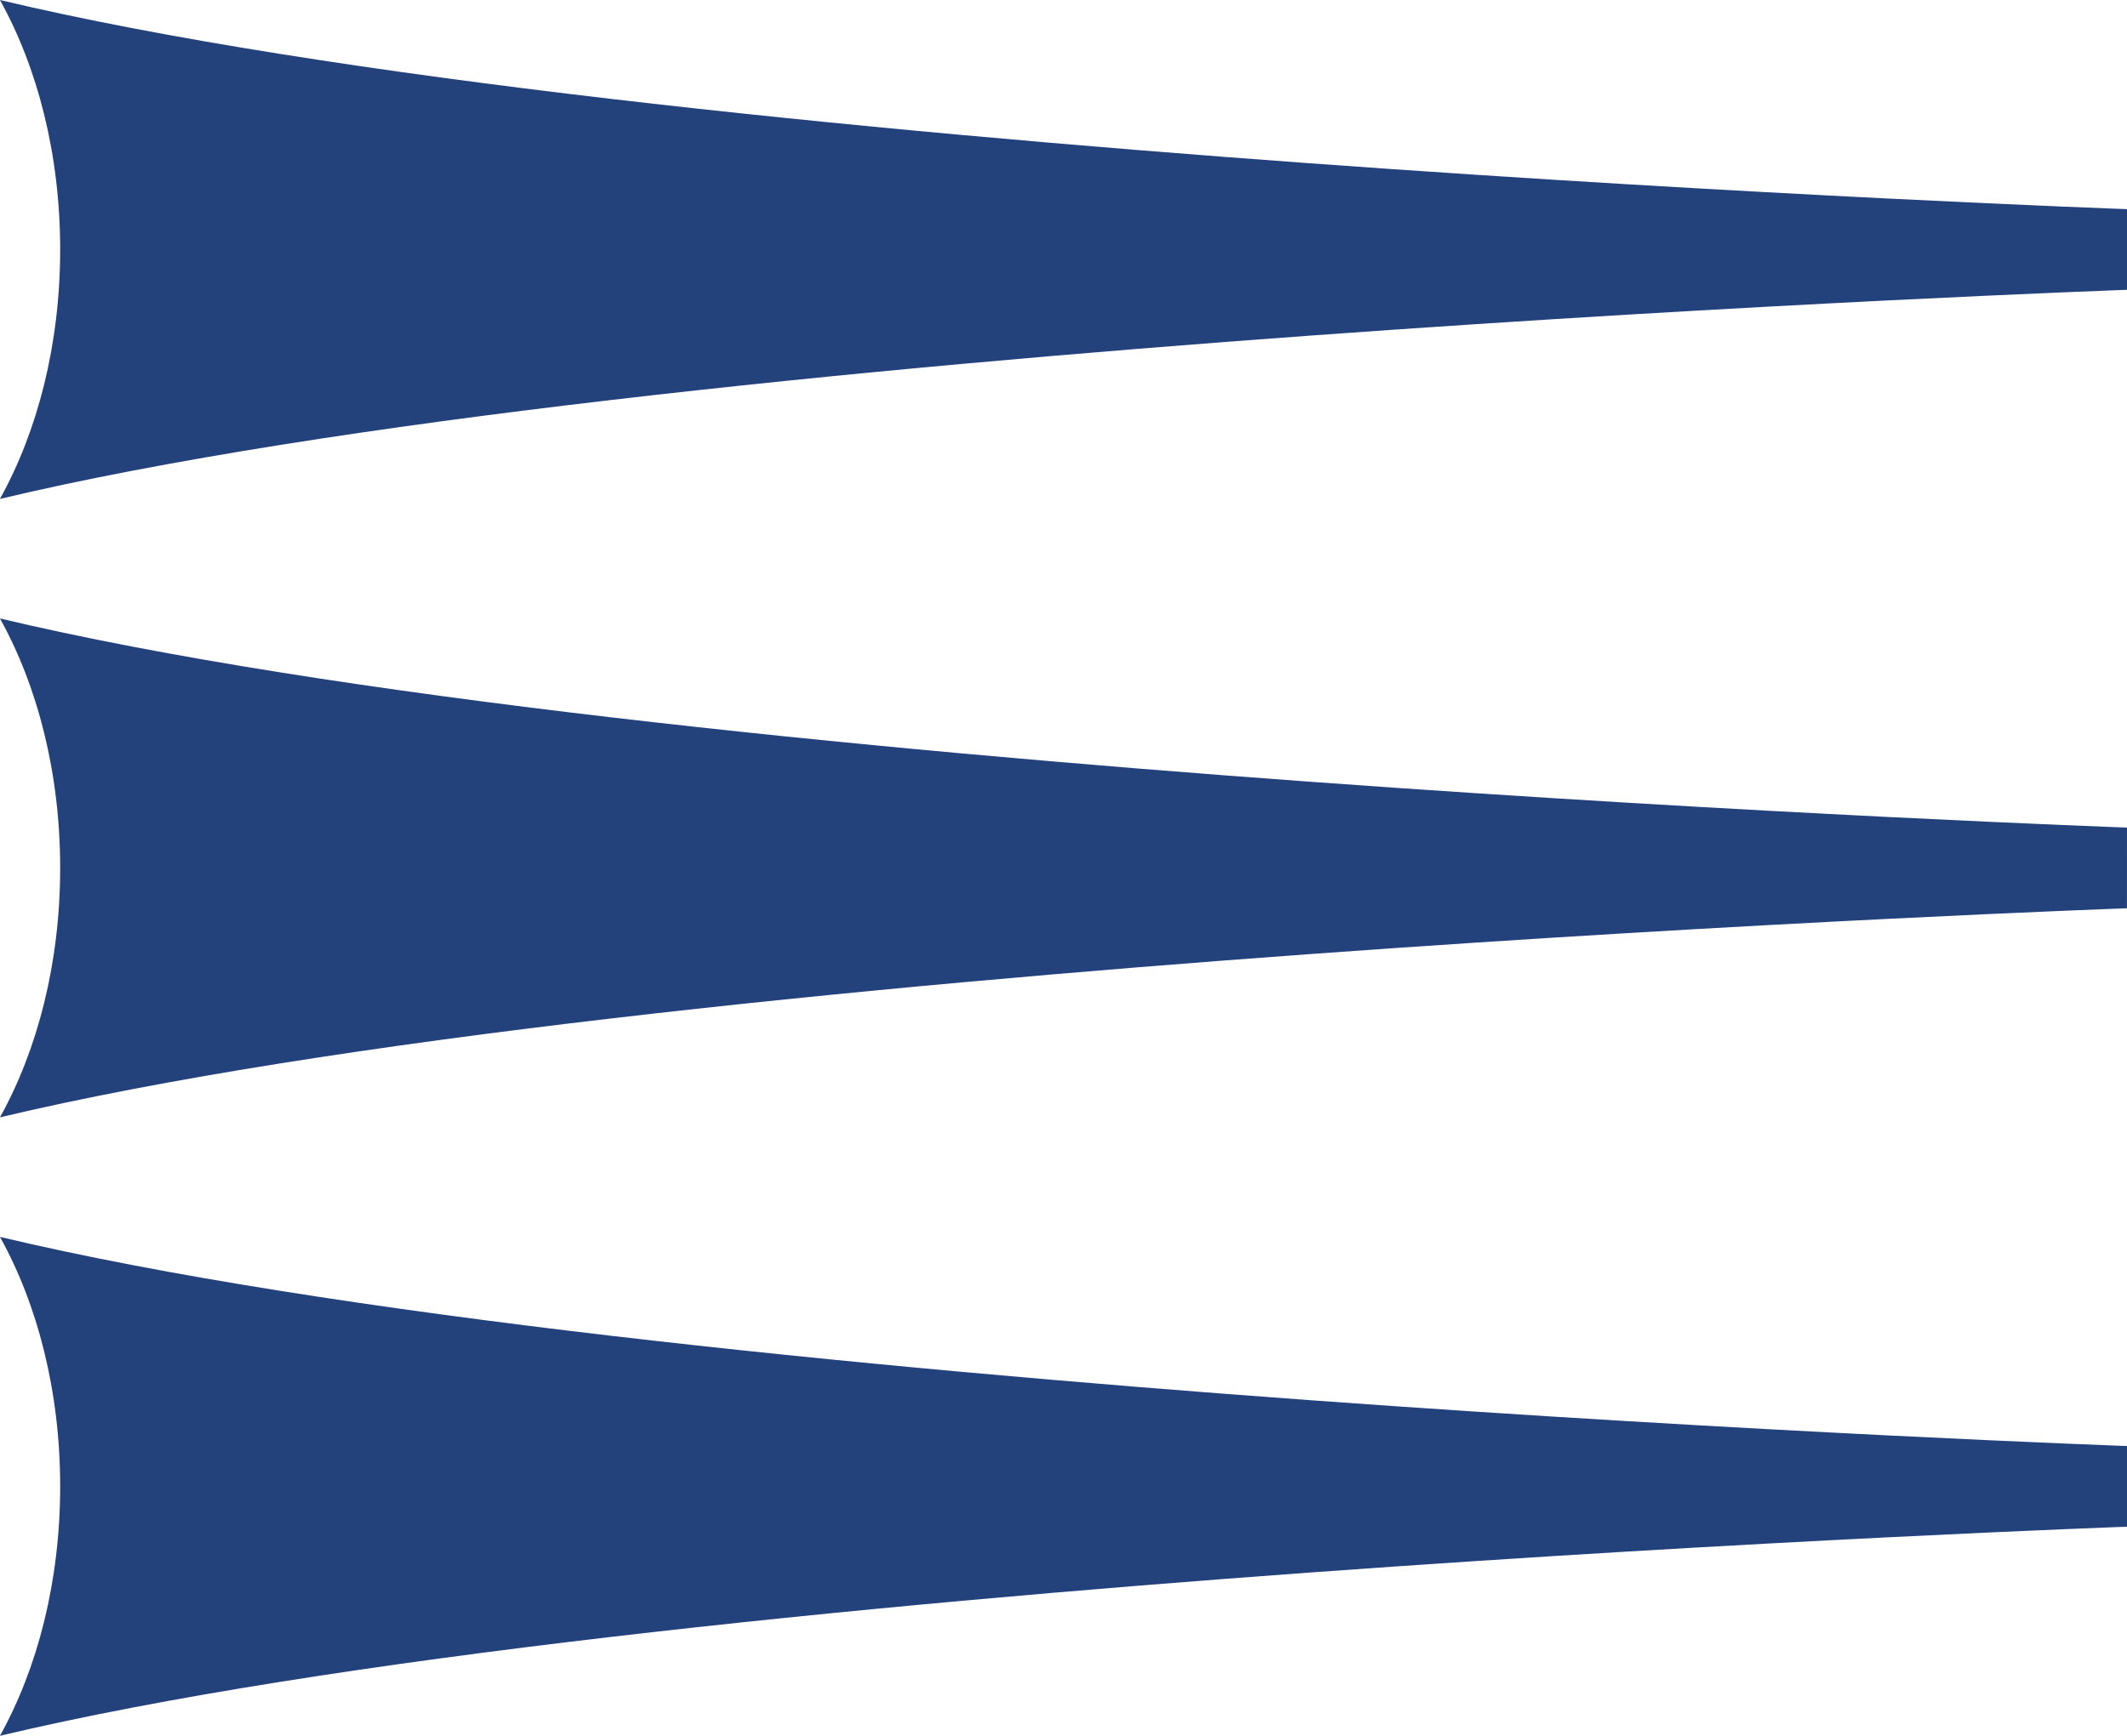
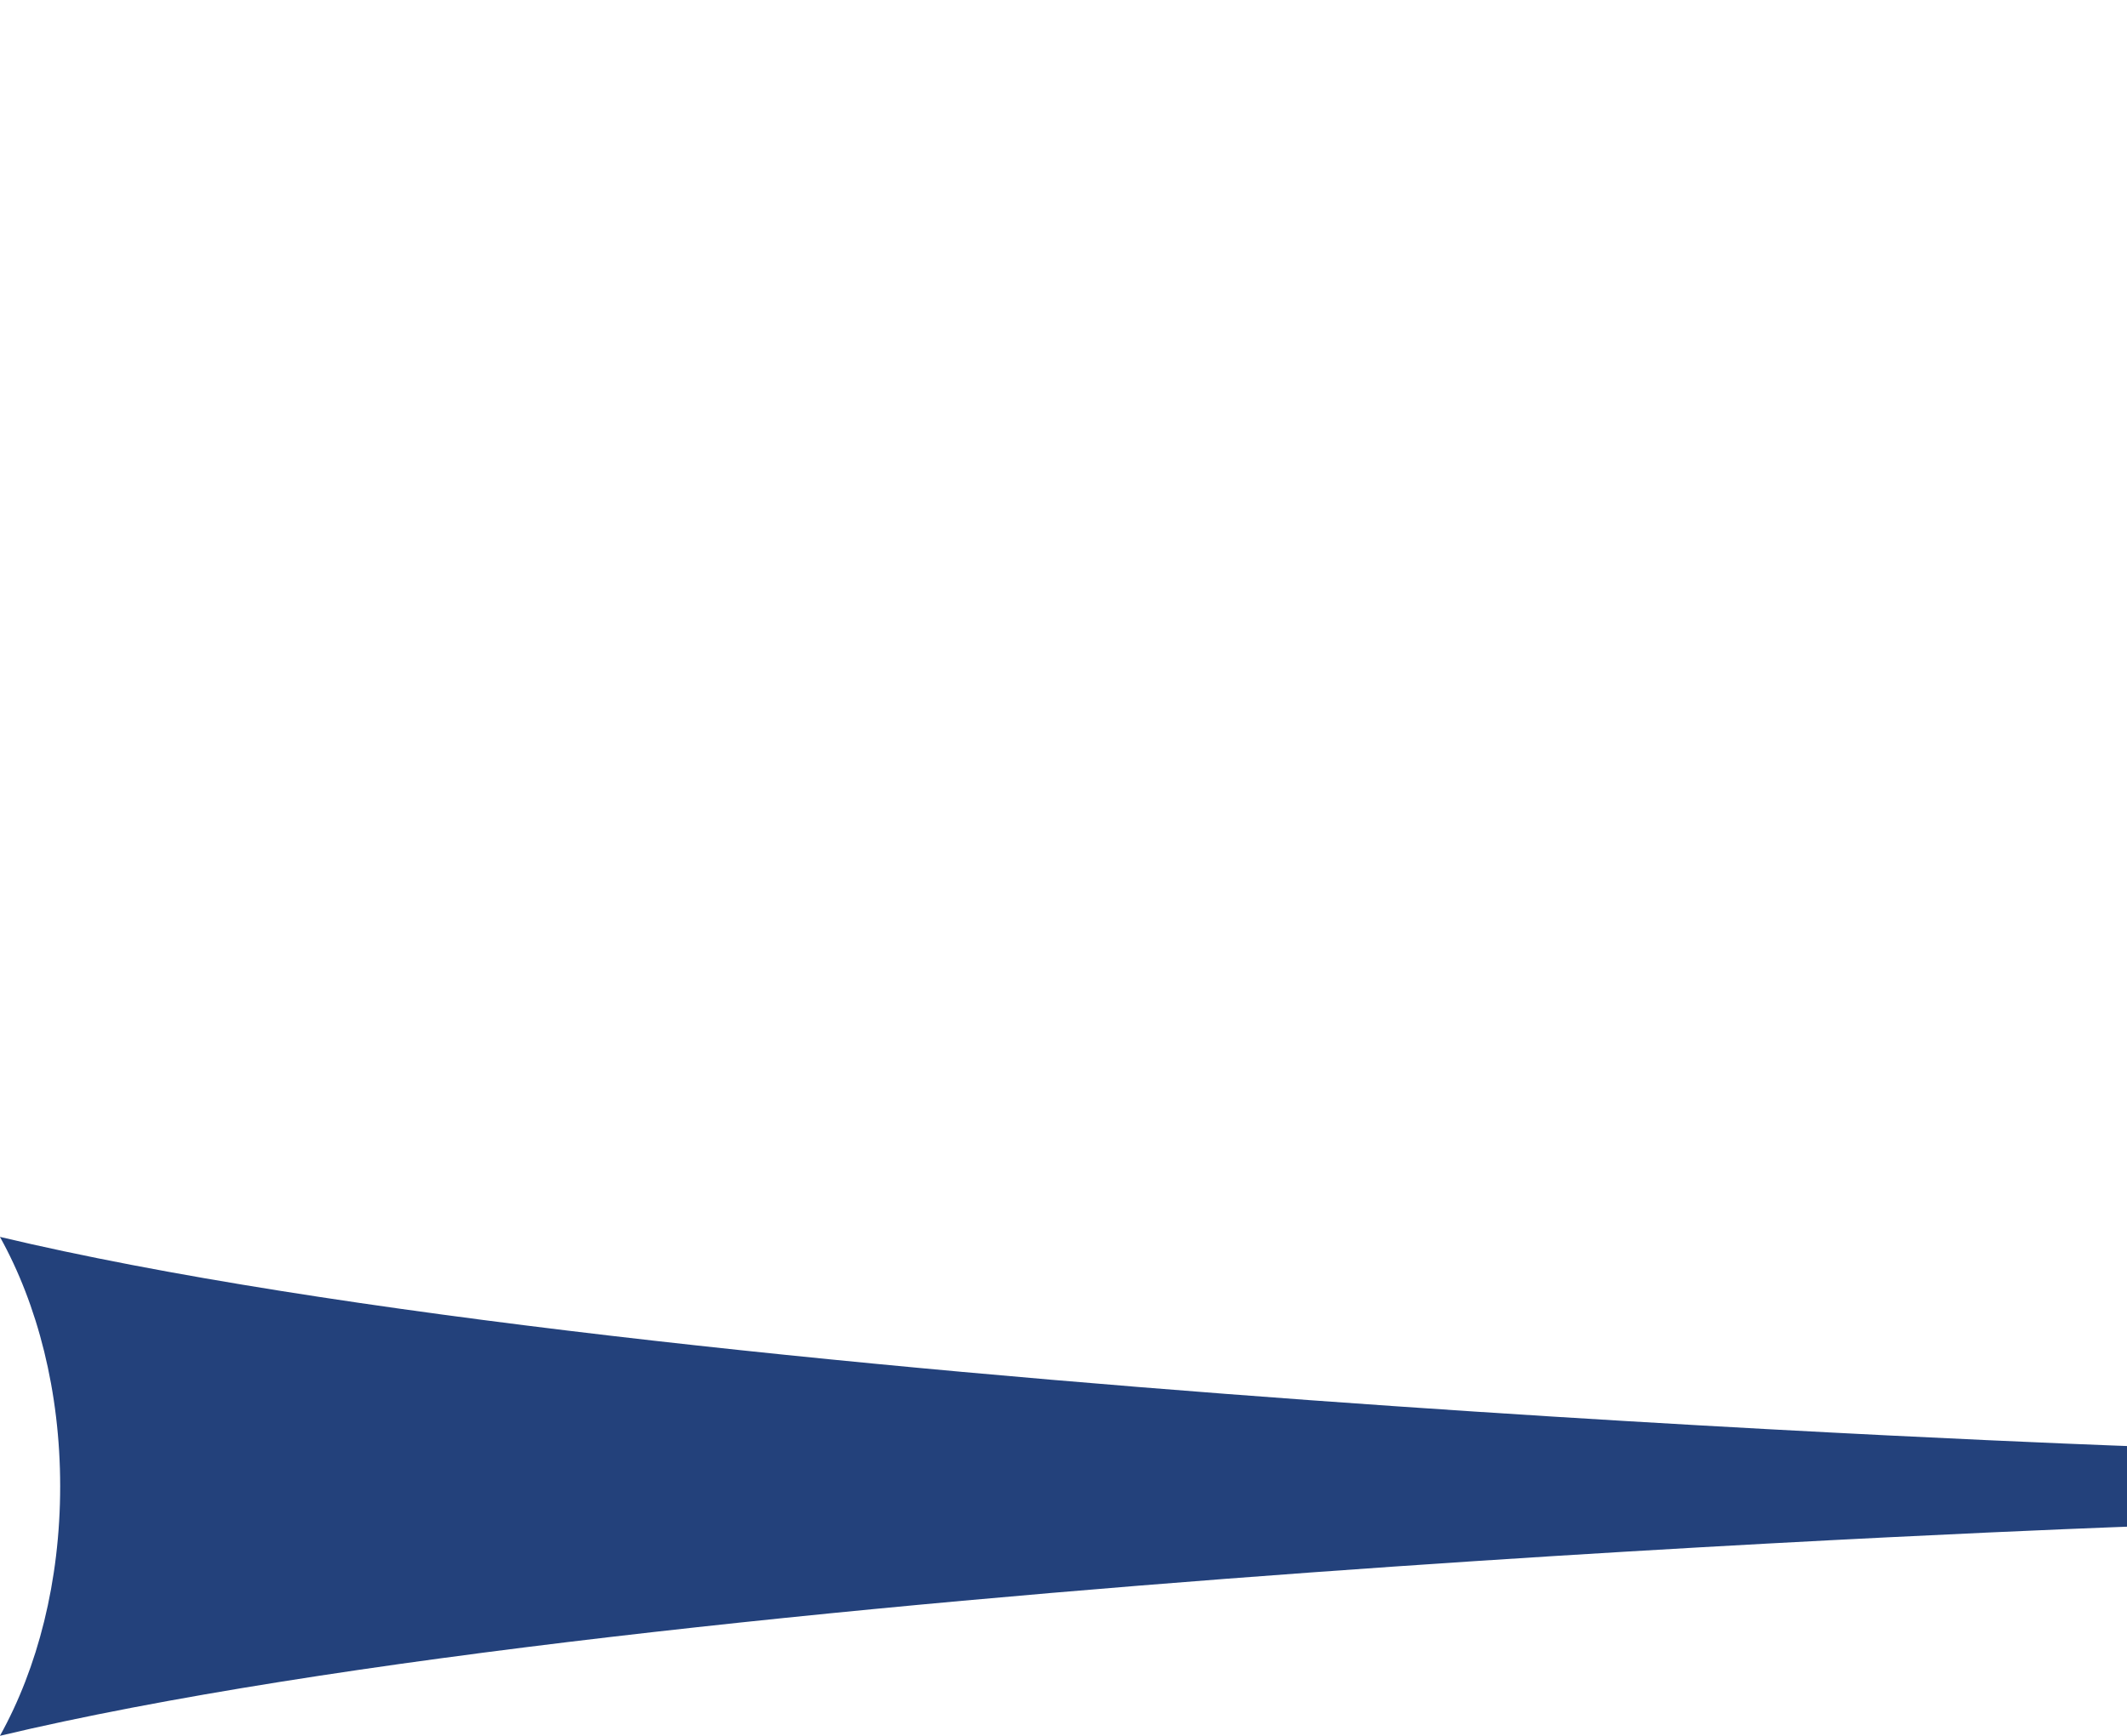
<svg xmlns="http://www.w3.org/2000/svg" version="1.1" width="382.48" height="312.22">
  <svg id="SvgjsSvg1020" data-name="Layer 1" viewBox="0 0 382.48 312.22">
    <defs>
      <style>.cls-1{fill:#23417b;}</style>
    </defs>
    <title>fav</title>
    <path class="cls-1" d="M447.49,375.06V360.55S183.39,351.11,65,322.93c6.76,12.16,10.83,27.8,10.83,44.87S71.77,400.51,65,412.67C183.39,384.49,447.49,375.06,447.49,375.06Z" transform="translate(-65.01 -100.45)" />
-     <path class="cls-1" d="M447.49,249.31S183.39,239.87,65,211.69c6.76,12.16,10.83,27.8,10.83,44.87S71.77,289.27,65,301.43c118.38-28.18,382.48-37.61,382.48-37.61Z" transform="translate(-65.01 -100.45)" />
-     <path class="cls-1" d="M447.49,138.07S183.39,128.63,65,100.45c6.76,12.16,10.83,27.8,10.83,44.87S71.77,178,65,190.19C183.39,162,447.49,152.58,447.49,152.58Z" transform="translate(-65.01 -100.45)" />
  </svg>
  <style>@media (prefers-color-scheme: light) { :root { filter: none; } }
@media (prefers-color-scheme: dark) { :root { filter: contrast(0.385) brightness(4.5); } }
</style>
</svg>